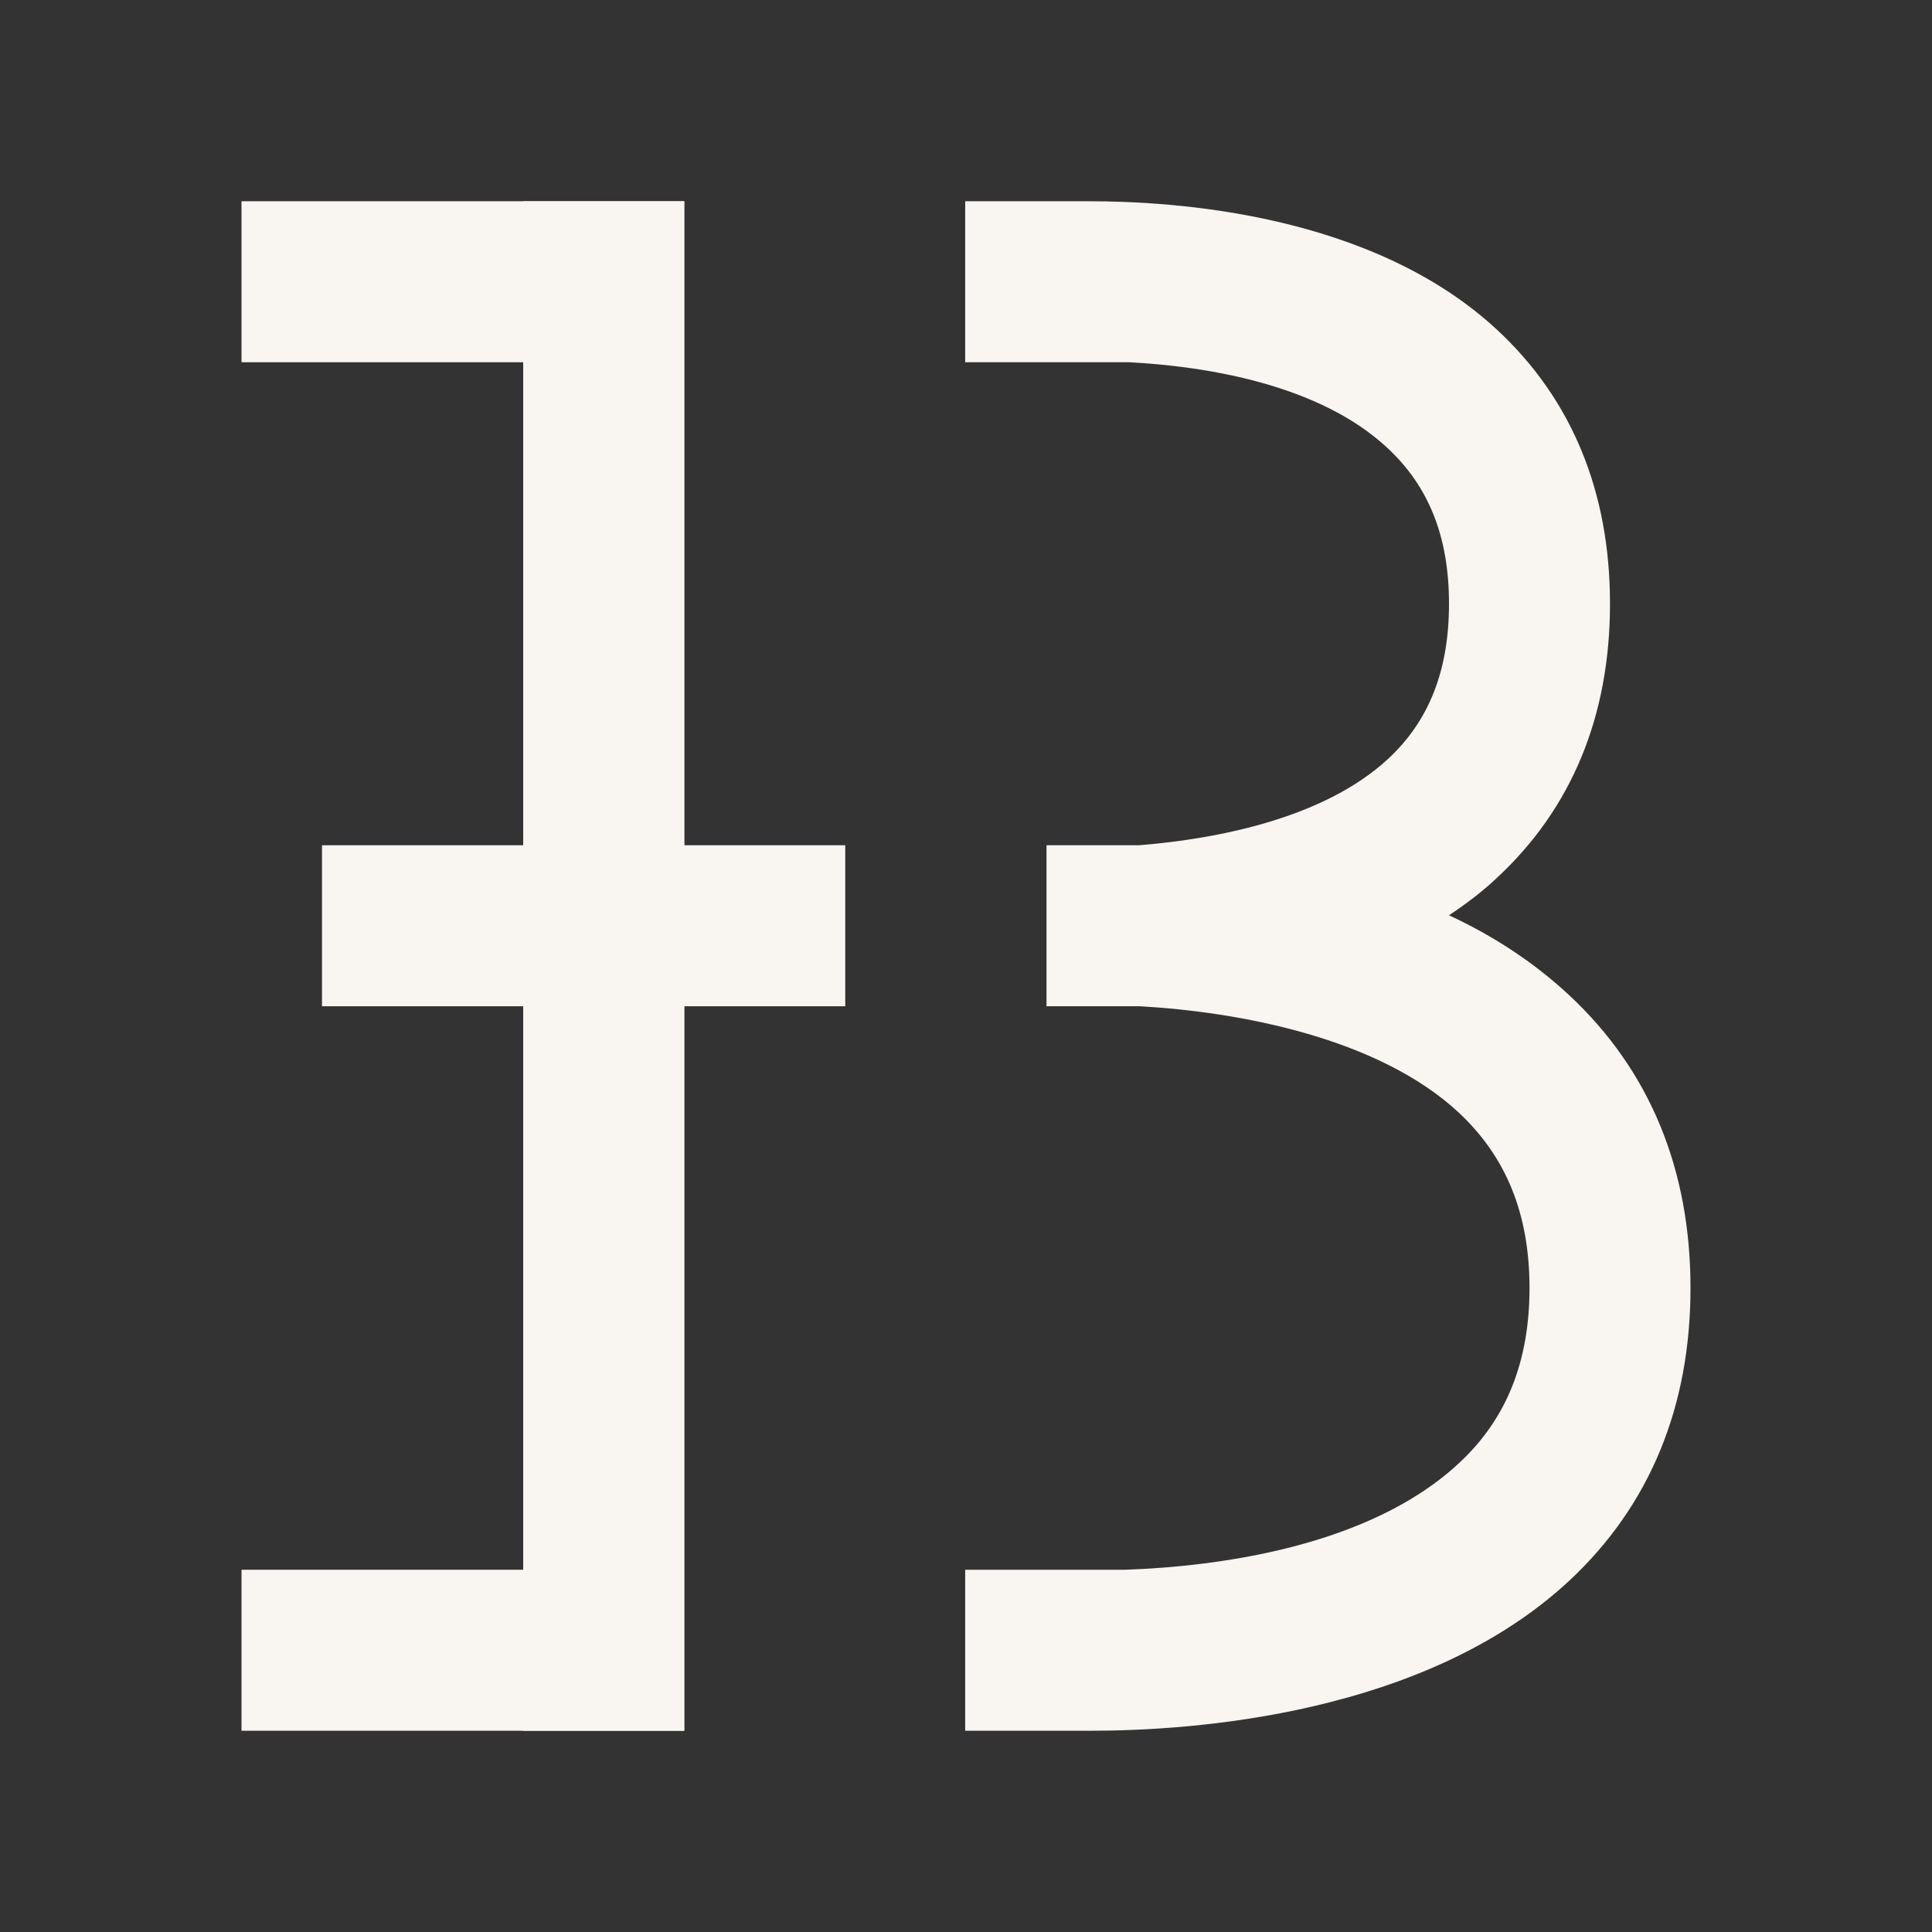
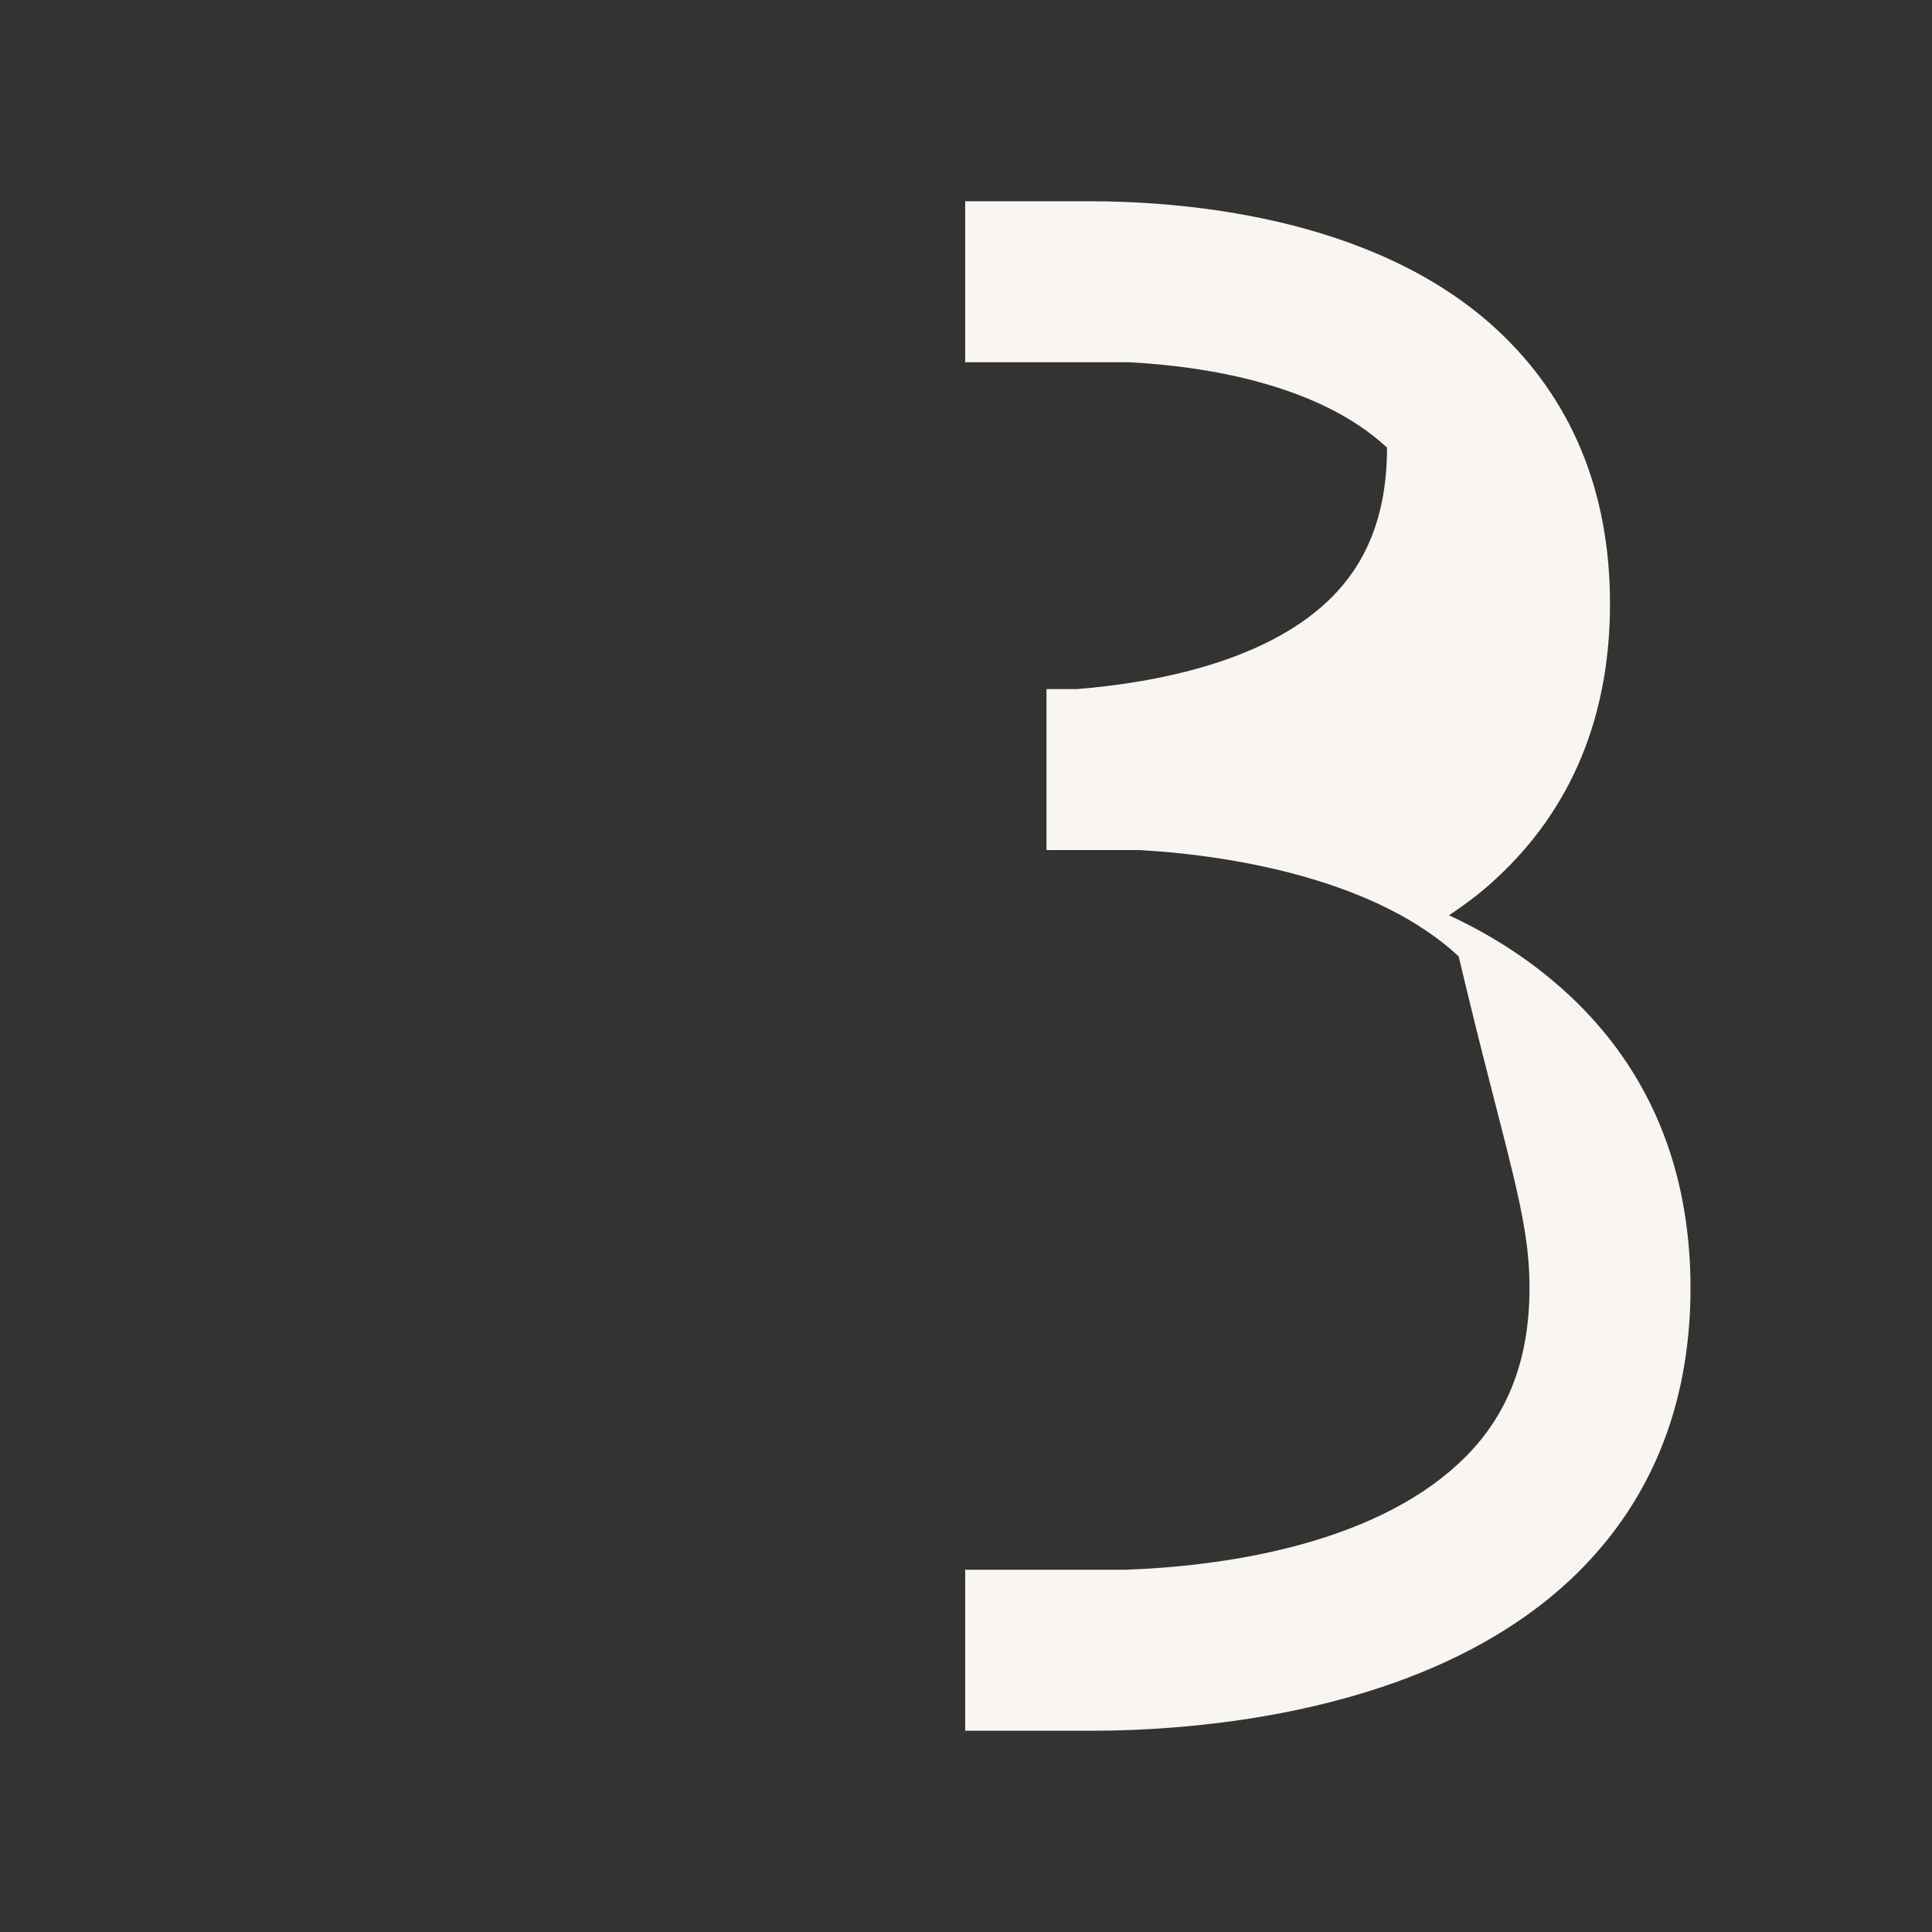
<svg xmlns="http://www.w3.org/2000/svg" version="1.0" id="logo_v1" x="0px" y="0px" viewBox="0 0 24 24">
  <rect x="0" y="0" width="24" height="24" fill="#333333" stroke="none" />
-   <path id="bracket" d="M8.5 21.5L3 21.5L3 19.5L6.5 19.5L6.5 4.5L3 4.5L3 2.5L8.5 2.5z" fill="#F9F5F0" />
-   <rect id="hyphen" x="4" y="10.5" width="6.5" height="2" fill="#F9F5F0" />
  <g id="B" fill="#F9F5F0">
-     <path id="Bbumps" d="M19.49,12.36c-0.44-0.41-0.95-0.74-1.49-0.99c0.21-0.14,0.41-0.29,0.59-0.46C19.52,10.05,20,8.9,20,7.5     c0-1.4-0.48-2.55-1.41-3.41c-1.56-1.44-4-1.59-5.06-1.59h-1.54v2h2.04c0.94,0.05,2.35,0.27,3.2,1.06C17.75,6.04,18,6.67,18,7.5     c0,0.83-0.25,1.46-0.76,1.93c-0.79,0.73-2.1,0.99-3.09,1.07H13v2h1.16c1.23,0.07,2.96,0.39,3.96,1.32C18.71,14.37,19,15.08,19,16     c0,0.92-0.29,1.63-0.87,2.17c-1.12,1.05-3.02,1.29-4.15,1.33h-1.99v2h1.56c1.25,0,4.14-0.19,5.94-1.86c1-0.93,1.51-2.16,1.51-3.64     C21,14.52,20.49,13.29,19.49,12.36z" />
-     <rect id="Bbar" x="6.5" y="2.5" width="2" height="19" />
+     <path id="Bbumps" d="M19.49,12.36c-0.44-0.41-0.95-0.74-1.49-0.99c0.21-0.14,0.41-0.29,0.59-0.46C19.52,10.05,20,8.9,20,7.5     c0-1.4-0.48-2.55-1.41-3.41c-1.56-1.44-4-1.59-5.06-1.59h-1.54v2h2.04c0.94,0.05,2.35,0.27,3.2,1.06c0,0.83-0.25,1.46-0.76,1.93c-0.79,0.73-2.1,0.99-3.09,1.07H13v2h1.16c1.23,0.07,2.96,0.39,3.96,1.32C18.71,14.37,19,15.08,19,16     c0,0.92-0.29,1.63-0.87,2.17c-1.12,1.05-3.02,1.29-4.15,1.33h-1.99v2h1.56c1.25,0,4.14-0.19,5.94-1.86c1-0.93,1.51-2.16,1.51-3.64     C21,14.52,20.49,13.29,19.49,12.36z" />
  </g>
</svg>